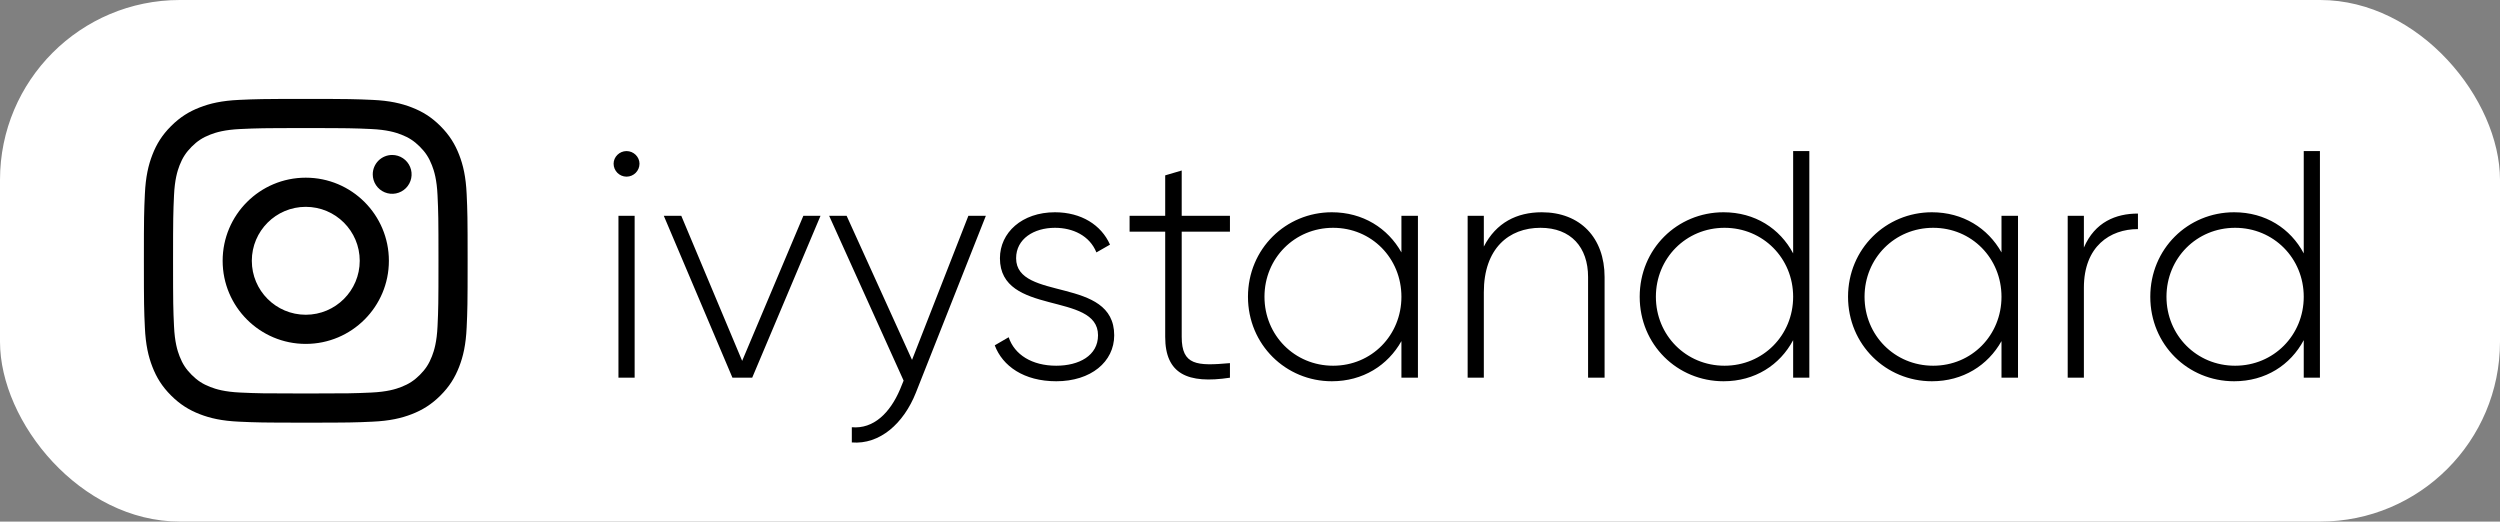
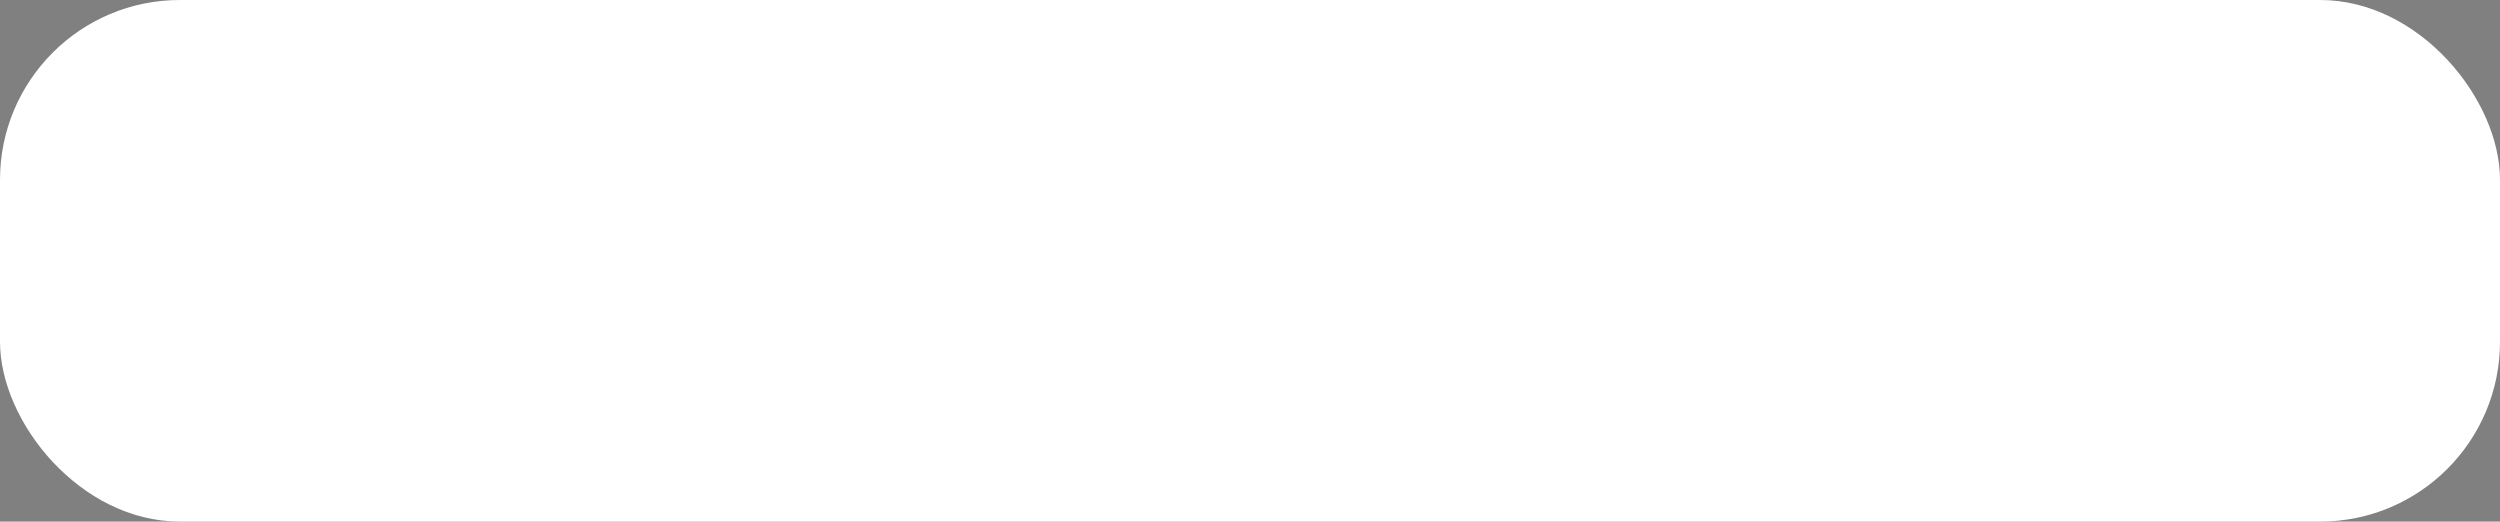
<svg xmlns="http://www.w3.org/2000/svg" width="139" height="29" viewBox="0 0 139 29" fill="none">
  <rect x="0" y="0" width="139" height="29" fill="#808080" stroke="none" />
  <rect width="139" height="29" rx="10" fill="white" />
-   <path d="M14.001 14.5C14.001 12.843 15.344 11.5 17 11.5C18.657 11.5 20.001 12.843 20.001 14.5C20.001 16.157 18.657 17.5 17 17.5C15.344 17.5 14.001 16.157 14.001 14.5ZM12.379 14.5C12.379 17.052 14.448 19.121 17 19.121C19.553 19.121 21.622 17.052 21.622 14.5C21.622 11.948 19.553 9.879 17 9.879C14.448 9.879 12.379 11.948 12.379 14.5ZM20.725 9.695C20.725 9.909 20.788 10.118 20.907 10.296C21.025 10.473 21.194 10.612 21.391 10.693C21.588 10.775 21.806 10.797 22.015 10.755C22.225 10.713 22.417 10.611 22.568 10.46C22.719 10.309 22.822 10.116 22.864 9.907C22.906 9.697 22.885 9.48 22.803 9.283C22.721 9.086 22.583 8.917 22.405 8.798C22.228 8.679 22.019 8.616 21.805 8.616H21.805C21.519 8.616 21.244 8.73 21.041 8.932C20.839 9.135 20.725 9.409 20.725 9.695ZM13.364 21.826C12.487 21.786 12.01 21.64 11.693 21.516C11.273 21.353 10.973 21.158 10.658 20.843C10.342 20.528 10.147 20.229 9.984 19.808C9.861 19.492 9.715 19.015 9.675 18.137C9.631 17.189 9.622 16.904 9.622 14.5C9.622 12.097 9.632 11.812 9.675 10.863C9.715 9.986 9.862 9.509 9.984 9.192C10.148 8.771 10.343 8.472 10.658 8.156C10.972 7.841 11.272 7.646 11.693 7.483C12.01 7.36 12.487 7.214 13.364 7.174C14.313 7.13 14.598 7.121 17 7.121C19.403 7.121 19.688 7.131 20.638 7.174C21.515 7.214 21.991 7.361 22.309 7.483C22.729 7.646 23.029 7.842 23.344 8.156C23.66 8.471 23.854 8.771 24.017 9.192C24.141 9.508 24.287 9.986 24.327 10.863C24.371 11.812 24.379 12.097 24.379 14.5C24.379 16.904 24.371 17.188 24.327 18.137C24.287 19.015 24.14 19.491 24.017 19.808C23.854 20.229 23.659 20.529 23.344 20.843C23.029 21.157 22.729 21.353 22.309 21.516C21.992 21.64 21.515 21.786 20.638 21.826C19.689 21.869 19.404 21.878 17 21.878C14.597 21.878 14.313 21.869 13.364 21.826ZM13.29 5.554C12.332 5.598 11.677 5.75 11.105 5.973C10.513 6.202 10.012 6.511 9.511 7.011C9.01 7.511 8.702 8.013 8.473 8.605C8.25 9.177 8.098 9.831 8.055 10.79C8.01 11.749 8 12.056 8 14.5C8 16.944 8.01 17.251 8.055 18.21C8.098 19.169 8.25 19.823 8.473 20.395C8.702 20.987 9.01 21.489 9.511 21.989C10.011 22.489 10.513 22.797 11.105 23.027C11.678 23.25 12.332 23.402 13.29 23.445C14.25 23.489 14.556 23.5 17 23.5C19.445 23.5 19.751 23.49 20.711 23.445C21.669 23.402 22.323 23.25 22.896 23.027C23.488 22.797 23.989 22.489 24.49 21.989C24.991 21.489 25.298 20.987 25.528 20.395C25.751 19.823 25.903 19.169 25.946 18.21C25.99 17.25 26 16.944 26 14.5C26 12.056 25.99 11.749 25.946 10.79C25.903 9.831 25.751 9.177 25.528 8.605C25.298 8.013 24.99 7.512 24.49 7.011C23.99 6.51 23.488 6.202 22.896 5.973C22.323 5.75 21.669 5.597 20.712 5.554C19.752 5.511 19.445 5.5 17.001 5.5C14.557 5.5 14.25 5.51 13.29 5.554Z" fill="black" />
-   <path d="M34.836 9.822C34.44 9.822 34.116 9.498 34.116 9.102C34.116 8.724 34.44 8.4 34.836 8.4C35.232 8.4 35.556 8.724 35.556 9.102C35.556 9.498 35.232 9.822 34.836 9.822ZM34.386 21V12H35.286V21H34.386ZM44.666 12H45.62L41.822 21H40.724L36.908 12H37.88L41.264 20.064L44.666 12ZM53.841 12H54.813L50.925 21.828C50.241 23.556 48.909 24.726 47.361 24.6V23.754C48.567 23.862 49.485 22.962 50.043 21.648L50.241 21.162L46.101 12H47.073L50.709 20.01L53.841 12ZM56.496 14.358C56.496 16.77 61.95 15.348 61.95 18.642C61.95 20.118 60.654 21.198 58.728 21.198C56.928 21.198 55.74 20.352 55.308 19.2L56.082 18.75C56.406 19.722 57.378 20.334 58.728 20.334C59.988 20.334 61.05 19.776 61.05 18.642C61.05 16.194 55.596 17.598 55.596 14.358C55.596 12.936 56.82 11.802 58.656 11.802C60.114 11.802 61.23 12.504 61.716 13.602L60.96 14.034C60.582 13.098 59.646 12.666 58.656 12.666C57.486 12.666 56.496 13.278 56.496 14.358ZM68.385 12.882H65.703V18.732C65.703 20.316 66.549 20.352 68.385 20.19V21C66.027 21.36 64.785 20.784 64.785 18.732V12.882H62.805V12H64.785V9.75L65.703 9.48V12H68.385V12.882ZM77.919 12H78.837V21H77.919V18.966C77.163 20.316 75.777 21.198 74.049 21.198C71.493 21.198 69.387 19.164 69.387 16.5C69.387 13.836 71.493 11.802 74.049 11.802C75.777 11.802 77.163 12.684 77.919 14.034V12ZM74.121 20.334C76.263 20.334 77.919 18.642 77.919 16.5C77.919 14.358 76.263 12.666 74.121 12.666C71.979 12.666 70.305 14.358 70.305 16.5C70.305 18.642 71.979 20.334 74.121 20.334ZM85.723 11.802C87.865 11.802 89.215 13.224 89.215 15.402V21H88.297V15.402C88.297 13.746 87.343 12.666 85.651 12.666C83.887 12.666 82.501 13.818 82.501 16.248V21H81.601V12H82.501V13.71C83.185 12.378 84.337 11.802 85.723 11.802ZM99.699 8.4H100.599V21H99.699V18.912C98.961 20.298 97.575 21.198 95.829 21.198C93.255 21.198 91.167 19.164 91.167 16.5C91.167 13.836 93.255 11.802 95.829 11.802C97.575 11.802 98.961 12.702 99.699 14.088V8.4ZM95.883 20.334C98.025 20.334 99.699 18.642 99.699 16.5C99.699 14.358 98.025 12.666 95.883 12.666C93.741 12.666 92.067 14.358 92.067 16.5C92.067 18.642 93.741 20.334 95.883 20.334ZM111.283 12H112.201V21H111.283V18.966C110.527 20.316 109.141 21.198 107.413 21.198C104.857 21.198 102.751 19.164 102.751 16.5C102.751 13.836 104.857 11.802 107.413 11.802C109.141 11.802 110.527 12.684 111.283 14.034V12ZM107.485 20.334C109.627 20.334 111.283 18.642 111.283 16.5C111.283 14.358 109.627 12.666 107.485 12.666C105.343 12.666 103.669 14.358 103.669 16.5C103.669 18.642 105.343 20.334 107.485 20.334ZM115.864 13.764C116.476 12.342 117.646 11.874 118.87 11.874V12.738C117.322 12.738 115.864 13.692 115.864 15.996V21H114.964V12H115.864V13.764ZM128.088 8.4H128.988V21H128.088V18.912C127.35 20.298 125.964 21.198 124.218 21.198C121.644 21.198 119.556 19.164 119.556 16.5C119.556 13.836 121.644 11.802 124.218 11.802C125.964 11.802 127.35 12.702 128.088 14.088V8.4ZM124.272 20.334C126.414 20.334 128.088 18.642 128.088 16.5C128.088 14.358 126.414 12.666 124.272 12.666C122.13 12.666 120.456 14.358 120.456 16.5C120.456 18.642 122.13 20.334 124.272 20.334Z" fill="black" />
</svg>